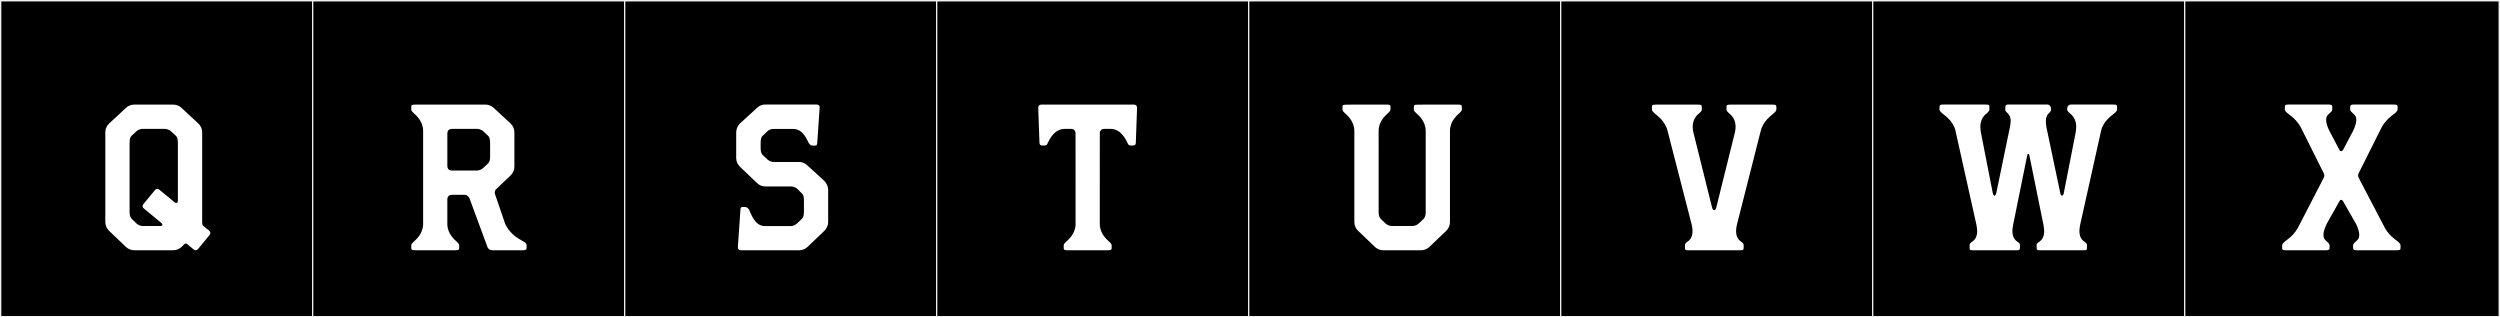
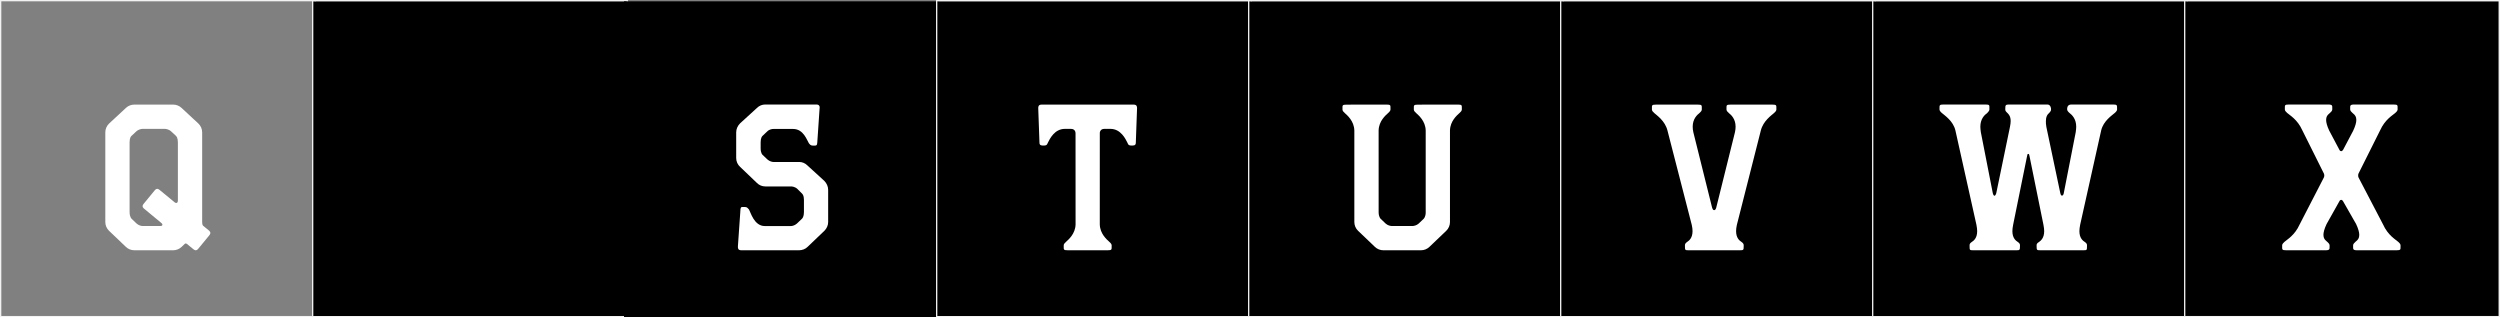
<svg xmlns="http://www.w3.org/2000/svg" version="1.1" id="Layer_1" x="0px" y="0px" width="1891px" height="240px" viewBox="0 0 1891 240" enable-background="new 0 0 1891 240" xml:space="preserve">
  <rect x="0" y="0" width="1891" height="240" fill="#808080" stroke="none" />
  <g>
-     <rect y="1" width="238" height="239" />
    <g>
      <path fill="#F2F2F2" d="M238,1v238H1V1H238 M239,0H0v240h239V0L239,0z" />
    </g>
  </g>
  <g>
    <rect x="236" y="1" width="238" height="239" />
    <g>
      <path fill="#F2F2F2" d="M474,1v238H237V1H474 M475,0H236v240h239V0L475,0z" />
    </g>
  </g>
  <g>
    <rect x="472" y="1" width="238" height="239" />
    <g>
-       <path fill="#F2F2F2" d="M710,1v238H473V1H710 M711,0H472v240h239V0L711,0z" />
-     </g>
+       </g>
  </g>
  <g>
    <rect x="708" y="1" width="238" height="239" />
    <g>
      <path fill="#F2F2F2" d="M946,1v238H709V1H946 M947,0H708v240h239V0L947,0z" />
    </g>
  </g>
  <g>
    <rect x="944" y="1" width="238" height="239" />
    <g>
      <path fill="#F2F2F2" d="M1182,1v238H945V1H1182 M1183,0H944v240h239V0L1183,0z" />
    </g>
  </g>
  <g>
    <rect x="1180" y="1" width="238" height="239" />
    <g>
      <path fill="#F2F2F2" d="M1418,1v238h-237V1H1418 M1419,0h-239v240h239V0L1419,0z" />
    </g>
  </g>
  <g>
    <rect x="1416" y="1" width="238" height="239" />
    <g>
      <path fill="#F2F2F2" d="M1654,1v238h-237V1H1654 M1655,0h-239v240h239V0L1655,0z" />
    </g>
  </g>
  <g>
    <rect x="1652" y="1" width="238" height="239" />
    <g>
      <path fill="#F2F2F2" d="M1890,1v238h-237V1H1890 M1891,0h-239v240h239V0L1891,0z" />
    </g>
  </g>
  <g>
    <path fill="#FFFFFF" d="M158.353,177.943l-8.418,10.246c-1.715,2.084-3.192,0.704-3.877,0.141l-4.645-3.816   c-0.773-0.636-1.417-0.256-1.645-0.079l-2.436,2.327c-1.708,1.631-3.978,2.54-6.34,2.54h-29.411c-2.362,0-4.633-0.909-6.341-2.54   l-12.741-12.167c-1.814-1.732-2.841-4.132-2.841-6.641v-67.852c0-2.554,1.063-4.993,2.937-6.729l12.722-11.805   c1.698-1.574,3.928-2.451,6.246-2.451h29.45c2.315,0,4.546,0.877,6.245,2.451l12.722,11.805c1.873,1.736,2.935,4.176,2.935,6.729   v67.923c0.012,0.768,0.115,2.164,0.681,2.678l4.148,3.408C158.427,174.674,160.068,175.855,158.353,177.943z M98.034,107.658   h-0.012v52.859h0.012c0,3.652,1.521,4.96,1.521,4.96l3.756,3.601c1.615,1.475,3.619,1.86,4.44,1.86h13.693   c1.665,0,1.743-1.337,0.74-2.169l-12.95-10.729c-0.683-0.565-2.327-1.744-0.612-3.831l8.417-10.244   c1.715-2.088,3.193-0.706,3.878-0.144l11.442,9.409c0,0,2.193,1.295,2.193-1.665v-43.907h-0.013c0-3.377-1-4.448-1.521-4.964h0.006   l-3.506-3.255v0.013c-1.721-1.649-3.943-1.925-4.683-1.97h-17.1c-0.738,0.045-2.959,0.32-4.681,1.97v-0.013l-3.507,3.255h0.006   C98.991,103.107,98.034,104.367,98.034,107.658z" />
-     <path fill="#FFFFFF" d="M368.893,187.245l-0.003,0.003l-0.034-0.064c-0.01-0.02-0.019-0.037-0.029-0.056l-13.779-37.288   c-1.122-2.104-2.702-2.43-3.351-2.469h-9.814c-3.202,0.004-3.493,2.553-3.512,3.26v19.121c0.179,7.116,5.321,11.456,7.215,13.174   c0.78,0.635,1.757,1.699,1.757,2.572v0.714c0,2.536,0.277,3.093-3.125,3.093l-30.012-0.003c-3.401-0.001-3.125-0.558-3.125-3.093   v-0.715c0-0.871,0.977-1.936,1.757-2.571c1.895-1.718,7.036-6.058,7.215-13.174l0.002-71.077   c-0.179-7.116-5.32-11.456-7.215-13.174c-0.779-0.635-1.756-1.7-1.756-2.572v-0.714c0-2.536-0.278-3.093,3.125-3.093l52.969-0.001   c2.316,0,4.547,0.876,6.245,2.45l12.722,11.805c1.873,1.736,2.937,4.176,2.937,6.73v25.919c0,2.509-1.026,4.908-2.841,6.641   l-11.242,10.734c-0.47,0.532-1.342,2.014-0.095,4.841l7.127,20.863c2.104,4.863,5.806,8.307,7.755,9.73l0.001-0.002   c0,0,1.226,0.88,2.466,1.686c1.231,0.799,4.236,2.469,4.784,2.824c0.803,0.646,1.273,1.475,1.273,2.16v2.01   c0,1.427-0.571,1.793-3.124,1.793h-22.75C370.406,189.303,369.41,188.193,368.893,187.245z M365.684,99.439v0.013   c-1.722-1.65-3.942-1.925-4.681-1.971h-19.108l-0.003,0.005c-3.21,0-3.501,2.555-3.52,3.261v25.008   c0.019,0.697,0.309,3.188,3.406,3.253h19.206c0.819-0.067,2.832-0.384,4.451-1.868l3.76-3.591l-0.01-0.004   c0,0,1.521-1.033,1.521-4.964l0.012,0.004v-10.931l-0.012,0.004c0-3.164-0.985-4.449-1.37-4.832l-0.094-0.086   c-0.035-0.029-0.058-0.047-0.058-0.047l0.006-0.001L365.684,99.439z" />
    <path fill="#FFFFFF" d="M608.098,160.445v-9.25c0-3.516-1.109-4.439-1.665-4.995l-3.329-3.33c-1.851-1.665-4.07-1.85-4.811-1.85   h-19.425c-2.404,0-4.625-0.925-6.29-2.591l-12.765-12.209c-1.85-1.665-2.96-4.07-2.96-6.66v-19.425c0-2.59,1.11-4.995,2.96-6.845   l12.765-11.654c1.665-1.666,3.886-2.591,6.29-2.591h38.665c2.59,0,2.59,2.035,2.404,2.96l-1.665,24.605   c-0.185,2.219,0,3.515-1.85,3.515h-1.665c-1.665,0-2.22-0.925-2.96-1.851c-1.295-1.85-3.885-10.729-11.84-10.729h-14.984   c-0.74,0-2.96,0.185-4.625,1.851c-1.295,1.109-2.405,2.404-3.7,3.514c-0.37,0.371-1.295,1.666-1.295,4.811v4.439   c0,3.886,1.479,4.996,1.479,4.996l3.7,3.514c1.665,1.48,3.7,1.851,4.44,1.851h19.609c2.22,0,4.44,0.925,6.104,2.59l12.766,11.655   c1.85,1.85,2.96,4.255,2.96,6.845v24.419c0,2.406-1.11,4.811-2.775,6.476l-12.765,12.21c-1.665,1.665-4.07,2.59-6.475,2.59h-43.66   c-2.774,0-2.59-1.85-2.59-2.96l1.851-26.64c0-2.775,0.555-3.145,1.665-3.145h1.664c1.851,0,2.221,0.925,3.146,1.85   c1.295,2.035,3.885,12.58,12.024,12.58h19.795c0.74,0,2.775-0.37,4.44-1.85l3.885-3.701   C606.988,165.07,608.098,163.775,608.098,160.445z" />
    <path fill="#FFFFFF" d="M857.49,79.121c2.701,0,2.572,1.936,2.572,2.905l-0.925,25.832c0,1.258-0.371,2.198-2.169,2.198h-1.639   c-0.847,0-1.838-0.339-2.161-1.273l-0.45-0.962c-1.365-2.72-4.939-10.294-12.714-10.341h-4.688   c-2.672,0.027-3.285,1.847-3.421,2.828l-0.016,69.443c0.179,7.116,5.321,11.456,7.215,13.174c0.78,0.635,1.757,1.699,1.757,2.572   v0.714c0,2.536,0.277,3.093-3.124,3.093h-30.012c-3.401,0-3.125-0.557-3.125-3.093v-0.714c0-0.873,0.978-1.938,1.757-2.572   c1.895-1.718,7.036-6.058,7.215-13.174l-0.031-69.059c-0.029-0.753-0.366-3.18-3.458-3.213h-4.688   c-7.775,0.047-11.35,7.621-12.714,10.341l-0.451,0.962c-0.322,0.935-1.313,1.273-2.16,1.273h-1.64c-1.797,0-2.168-0.94-2.168-2.198   l-0.925-25.832c0-0.97-0.13-2.905,2.572-2.905H857.49z" />
    <path fill="#FFFFFF" d="M1096.763,167.955c0,2.508-1.026,4.908-2.841,6.64l-12.741,12.167c-1.709,1.631-3.979,2.541-6.341,2.541   h-28.493c-2.362,0-4.633-0.91-6.341-2.541l-12.742-12.167c-1.813-1.732-2.841-4.132-2.841-6.64V98.701   c-0.179-7.117-5.32-11.457-7.215-13.174c-0.779-0.636-1.757-1.7-1.757-2.572V82.24c0-2.535-0.276-3.092,3.125-3.092l30.058-0.054   c3.401,0,3.124,0.557,3.124,3.093v0.715c0,0.871-0.977,1.936-1.756,2.571c-1.895,1.718-7.036,6.058-7.216,13.174l0.013,61.866   c0,3.652,1.521,4.964,1.521,4.964l-0.009,0.003l3.766,3.598c1.614,1.475,3.617,1.794,4.439,1.86h16.152   c0.822-0.067,2.826-0.386,4.439-1.86l3.766-3.598l-0.009-0.003c0,0,1.423-1.218,1.534-4.556V98.701   c-0.18-7.117-5.321-11.457-7.216-13.174c-0.779-0.636-1.756-1.7-1.756-2.572V82.24c0-2.535-0.277-3.092,3.124-3.092l30.058-0.054   c3.401,0,3.125,0.557,3.125,3.093v0.715c0,0.871-0.978,1.936-1.757,2.571c-1.895,1.718-7.036,6.058-7.215,13.174V167.955z" />
    <path fill="#FFFFFF" d="M1294.992,156.891c0,0,0.423,1.471,0.939,1.845c0.511,0.368,1.581,0.61,2.233-1.693l14.152-57.024   c0.338-1.521,0.485-2.899,0.485-4.147c0-6.002-3.393-8.991-5.124-10.369c-0.779-0.636-1.757-1.7-1.757-2.571v-0.715   c0-2.535-0.278-3.093,3.125-3.093l31.47,0.003c3.403,0,3.125,0.557,3.125,3.092v0.715c0,0.872-0.978,1.937-1.757,2.572   c-1.895,1.717-8.156,5.888-9.989,13.174l-0.554,2.197l-17.592,69.279c-0.402,1.799-0.571,3.346-0.571,4.68   c0,5.256,2.628,7.192,3.987,8.092c1.52,1.005,1.757,1.885,1.757,2.572v0.714c0,3.004-0.13,3.093-3.125,3.093h-38.187   c-3.033,0-3.125,0-3.125-3.093v-0.714c0-0.688,0.237-1.566,1.757-2.572c1.358-0.898,3.993-2.861,3.993-8.1   c0-1.333-0.171-2.879-0.577-4.672l-18.399-71.477c-1.834-7.286-8.096-11.457-9.99-13.174c-0.779-0.636-1.757-1.7-1.757-2.572   v-0.715c0-2.535-0.278-3.092,3.125-3.092l31.47-0.003c3.403,0,3.125,0.558,3.125,3.093v0.715c0,0.871-0.978,1.936-1.757,2.571   c-1.731,1.378-5.123,4.367-5.123,10.369c0,1.248,0.146,2.626,0.485,4.147L1294.992,156.891z" />
    <path fill="#FFFFFF" d="M1558.428,146.2c0.74,3.146,2.405,1.479,2.59,0l9.065-46.249c0.185-1.48,0.369-2.961,0.369-4.07   c0-6.105-3.329-9.064-4.994-10.359c-0.926-0.74-1.851-1.851-1.851-2.59v-0.74c0,0-0.185-3.146,3.146-3.146h31.449   c3.33,0,3.146,0.556,3.146,3.146v0.74c0,0.739-0.926,1.85-1.851,2.59c-1.85,1.664-8.51,5.92-10.175,13.135l-15.91,71.408   c-0.369,1.851-0.555,3.516-0.555,4.811c0,5.18,2.59,7.215,4.07,8.14c1.479,0.925,1.665,1.851,1.665,2.405v0.74   c0,3.145,0,3.145-3.146,3.145h-31.819c-2.96,0-3.145,0-3.145-3.145v-0.74c0-0.555,0.185-1.48,1.85-2.405   c1.295-0.925,3.885-2.96,3.885-8.14c0-1.295-0.185-2.96-0.555-4.811l-10.545-51.984c-0.186-1.295-0.37-1.664-0.925-1.664   c-0.556,0-0.74,0.369-0.926,1.664l-10.544,51.984c-0.37,1.851-0.556,3.516-0.556,4.811c0,5.18,2.59,7.215,4.07,8.14   c1.479,0.925,1.665,1.851,1.665,2.405v0.74c0,3.145-0.186,3.145-3.146,3.145h-31.819c-3.145,0-3.145,0-3.145-3.145v-0.74   c0-0.555,0.185-1.48,1.665-2.405c1.479-0.925,4.069-2.96,4.069-8.14c0-1.295-0.185-2.96-0.555-4.811l-15.91-71.408   c-1.665-7.215-8.324-11.471-10.175-13.135c-0.925-0.74-1.85-1.851-1.85-2.59v-0.74c0-2.59-0.186-3.146,3.145-3.146h31.45   c3.515,0,3.145,0.556,3.145,3.146v0.74c0,0.739-0.925,1.85-1.665,2.59c-1.85,1.295-5.18,4.254-5.18,10.359   c0,1.109,0.185,2.59,0.37,4.07l9.064,46.249c0.37,1.479,1.48,3.33,2.59,0l10.36-50.134c0.37-1.851,0.555-3.33,0.555-4.44   c0-3.515-1.295-4.995-2.404-6.104c-1.48-1.295-1.665-2.035-1.665-2.59v-0.74c0-2.59,0.185-3.146,2.96-3.146h28.859   c2.59,0,2.774,3.146,2.774,3.146v0.74c0,0.555-0.185,1.295-1.479,2.59c-1.295,1.109-2.405,2.59-2.405,6.104   c0,1.11,0,2.59,0.37,4.44L1558.428,146.2z" />
    <path fill="#FFFFFF" d="M1802.537,169.752c3.7,8.281,9.576,11.456,11.47,13.174c0.78,0.635,1.757,1.699,1.757,2.572v0.714   c0,2.536,0.278,3.093-3.124,3.093l-29.62,0.002c-3.403,0-3.125-0.926-3.125-3.092V185.5c0-0.872,0.978-1.937,1.757-2.572   l0.722-0.639c1.155-0.941,2.173-2.215,2.173-4.6c0-1.893-0.64-4.483-2.358-8.166l-9.955-17.418c-1.085-1.491-1.98-0.91-2.443-0.369   l-9.986,17.787c-1.718,3.683-2.358,6.273-2.358,8.166c0,2.385,1.018,3.658,2.174,4.6l0.721,0.639c0.78,0.636,1.757,1.7,1.757,2.572   v0.715c0,2.166,0.278,3.092-3.124,3.092l-29.62-0.002c-3.403,0-3.125-0.557-3.125-3.093v-0.714c0-0.873,0.978-1.938,1.757-2.572   c1.895-1.718,7.77-4.893,11.47-13.174l17.923-34.725c1.344-2.143,0.444-3.854,0.104-4.366l-15.991-32.048   c-3.7-8.282-9.575-11.457-11.47-13.174c-0.779-0.636-1.757-1.7-1.757-2.572v-0.715c0-2.535-0.278-3.092,3.125-3.092l29.619-0.003   c3.403,0,3.125,0.927,3.125,3.093v0.715c0,0.871-0.977,1.936-1.757,2.571l-0.721,0.64c-1.156,0.941-2.174,2.214-2.174,4.6   c0,1.892,0.641,4.482,2.358,8.165l7.877,14.847c0.457,0.582,1.452,1.382,2.67-0.487l7.583-14.359   c1.718-3.683,2.358-6.273,2.358-8.165c0-2.386-1.018-3.658-2.174-4.6l-0.721-0.64c-0.78-0.636-1.757-1.7-1.757-2.571V82.15   c0-2.166-0.278-3.093,3.124-3.093l29.62,0.003c3.403,0,3.125,0.557,3.125,3.092v0.715c0,0.872-0.978,1.937-1.757,2.572   c-1.895,1.717-7.77,4.892-11.47,13.174l-16.057,32.097c-0.36,0.567-1.164,2.236,0.13,4.306L1802.537,169.752z" />
  </g>
</svg>